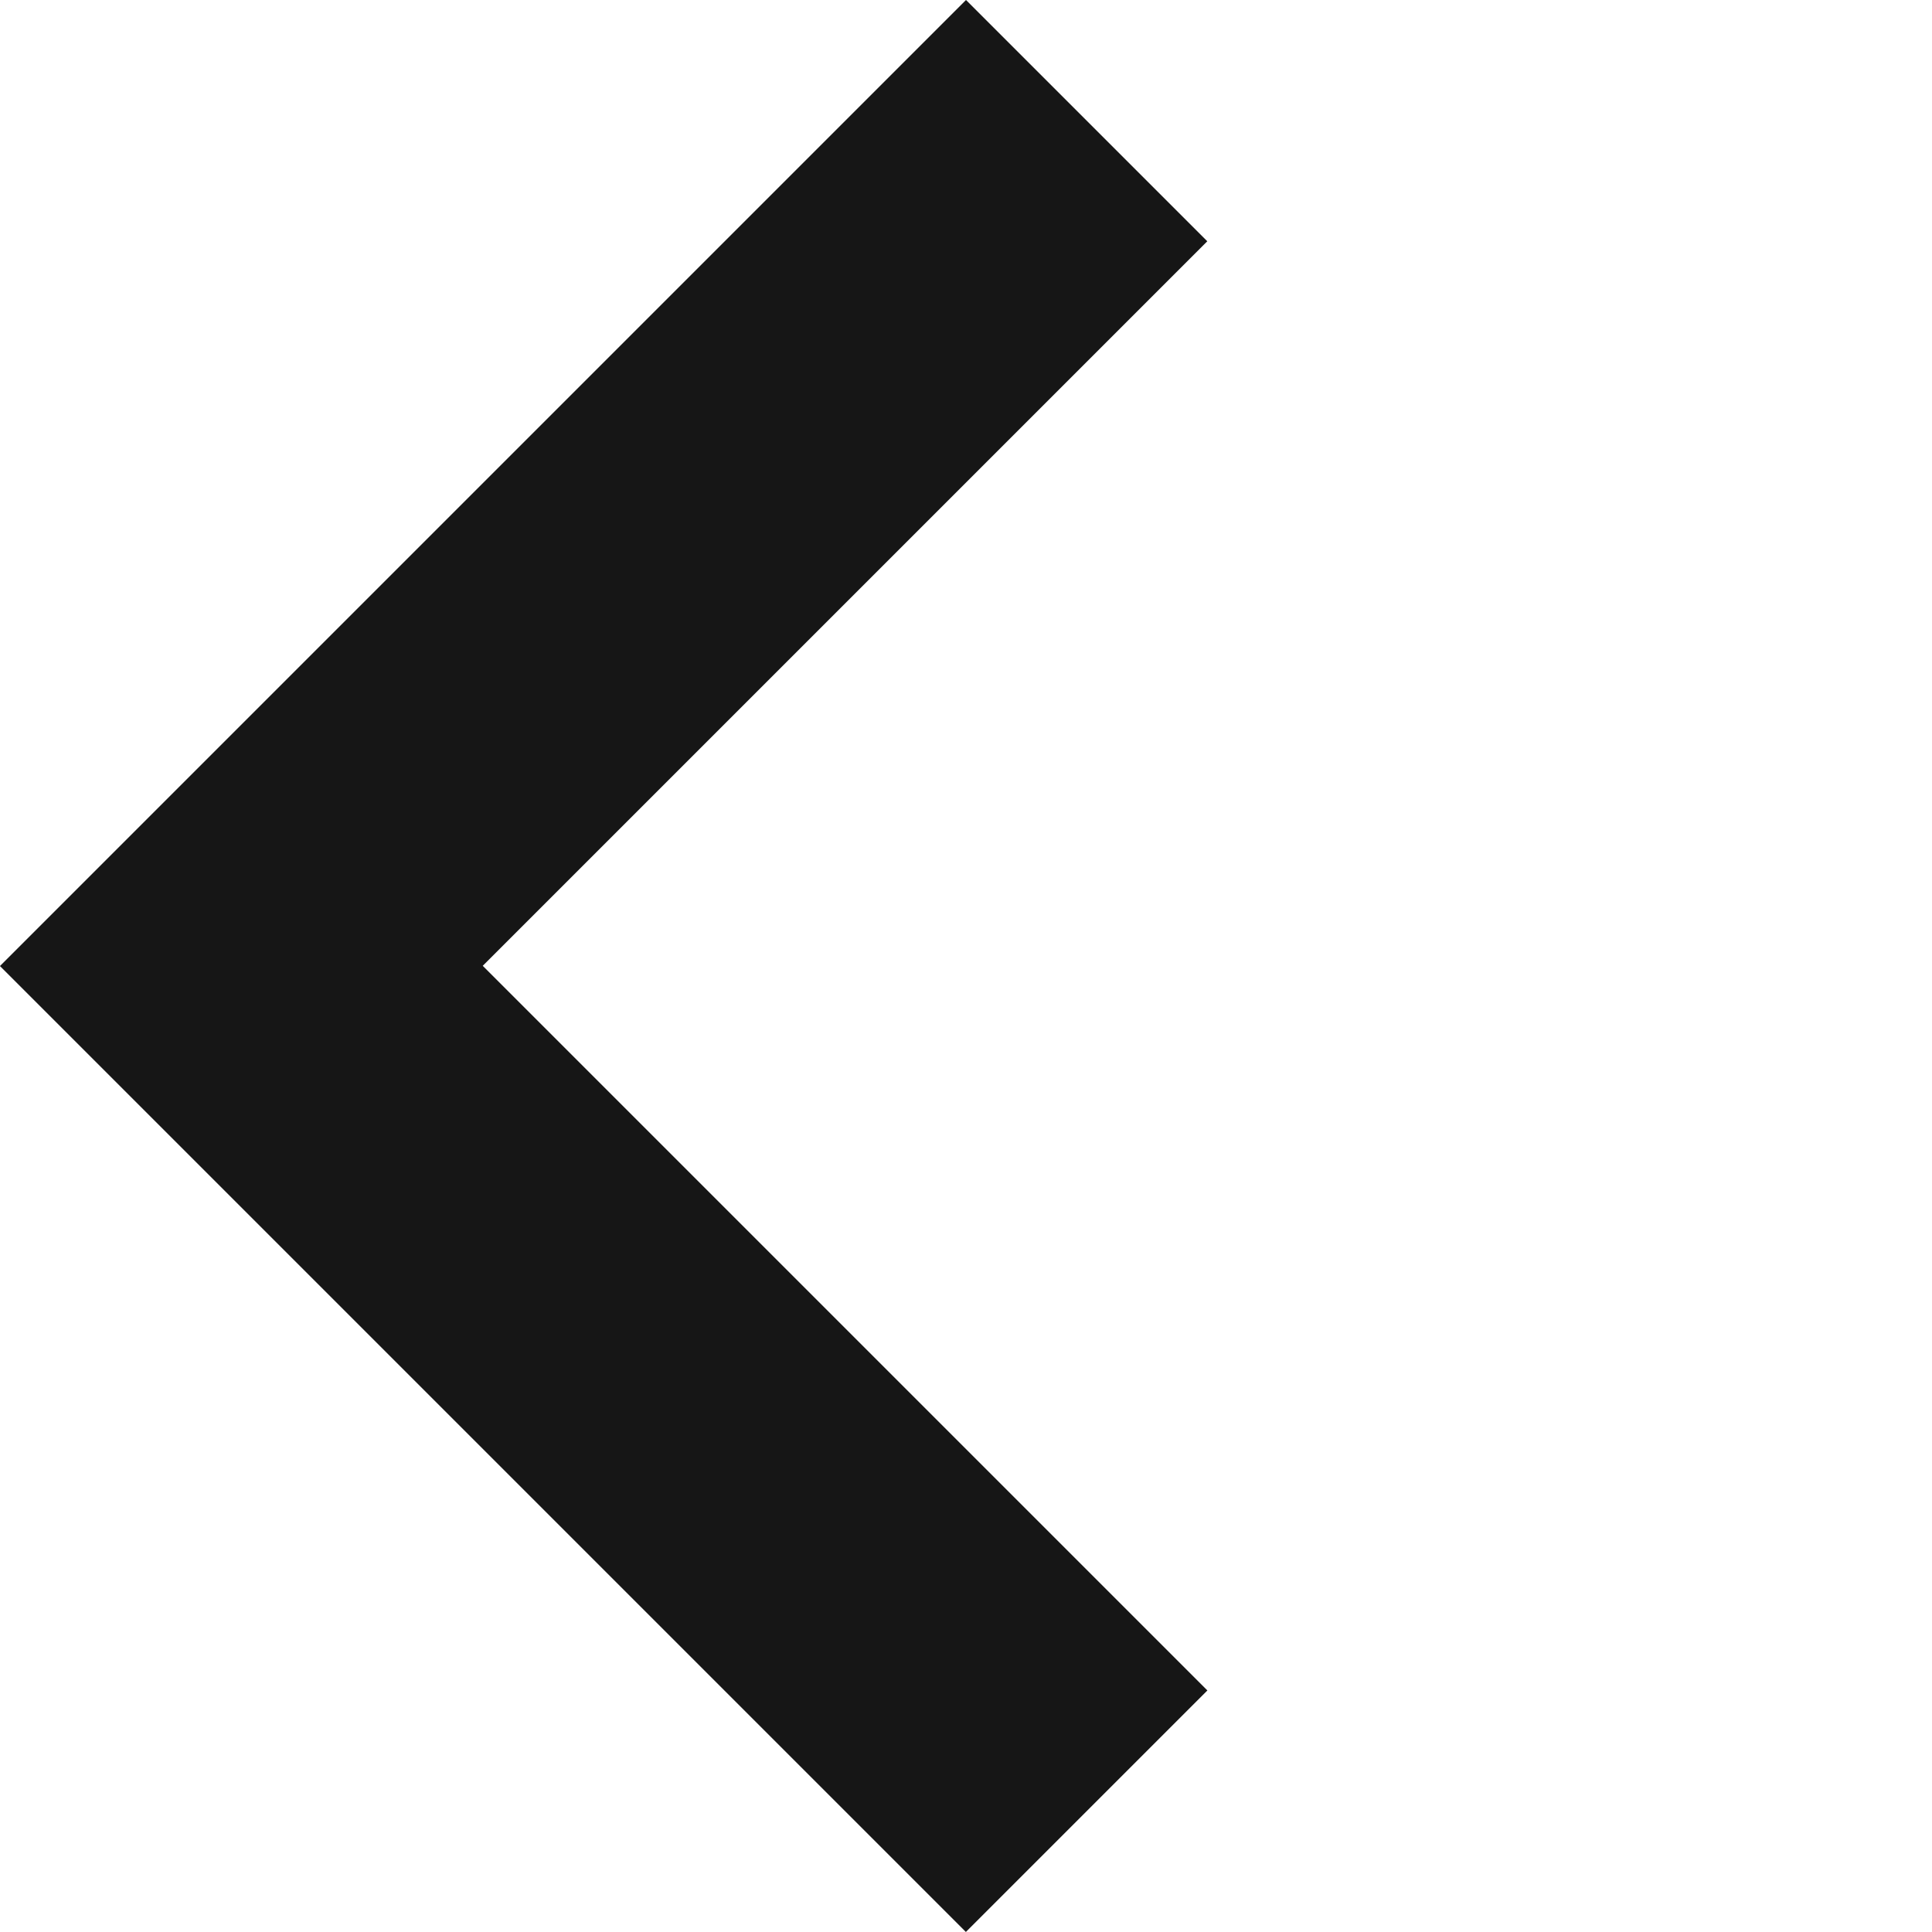
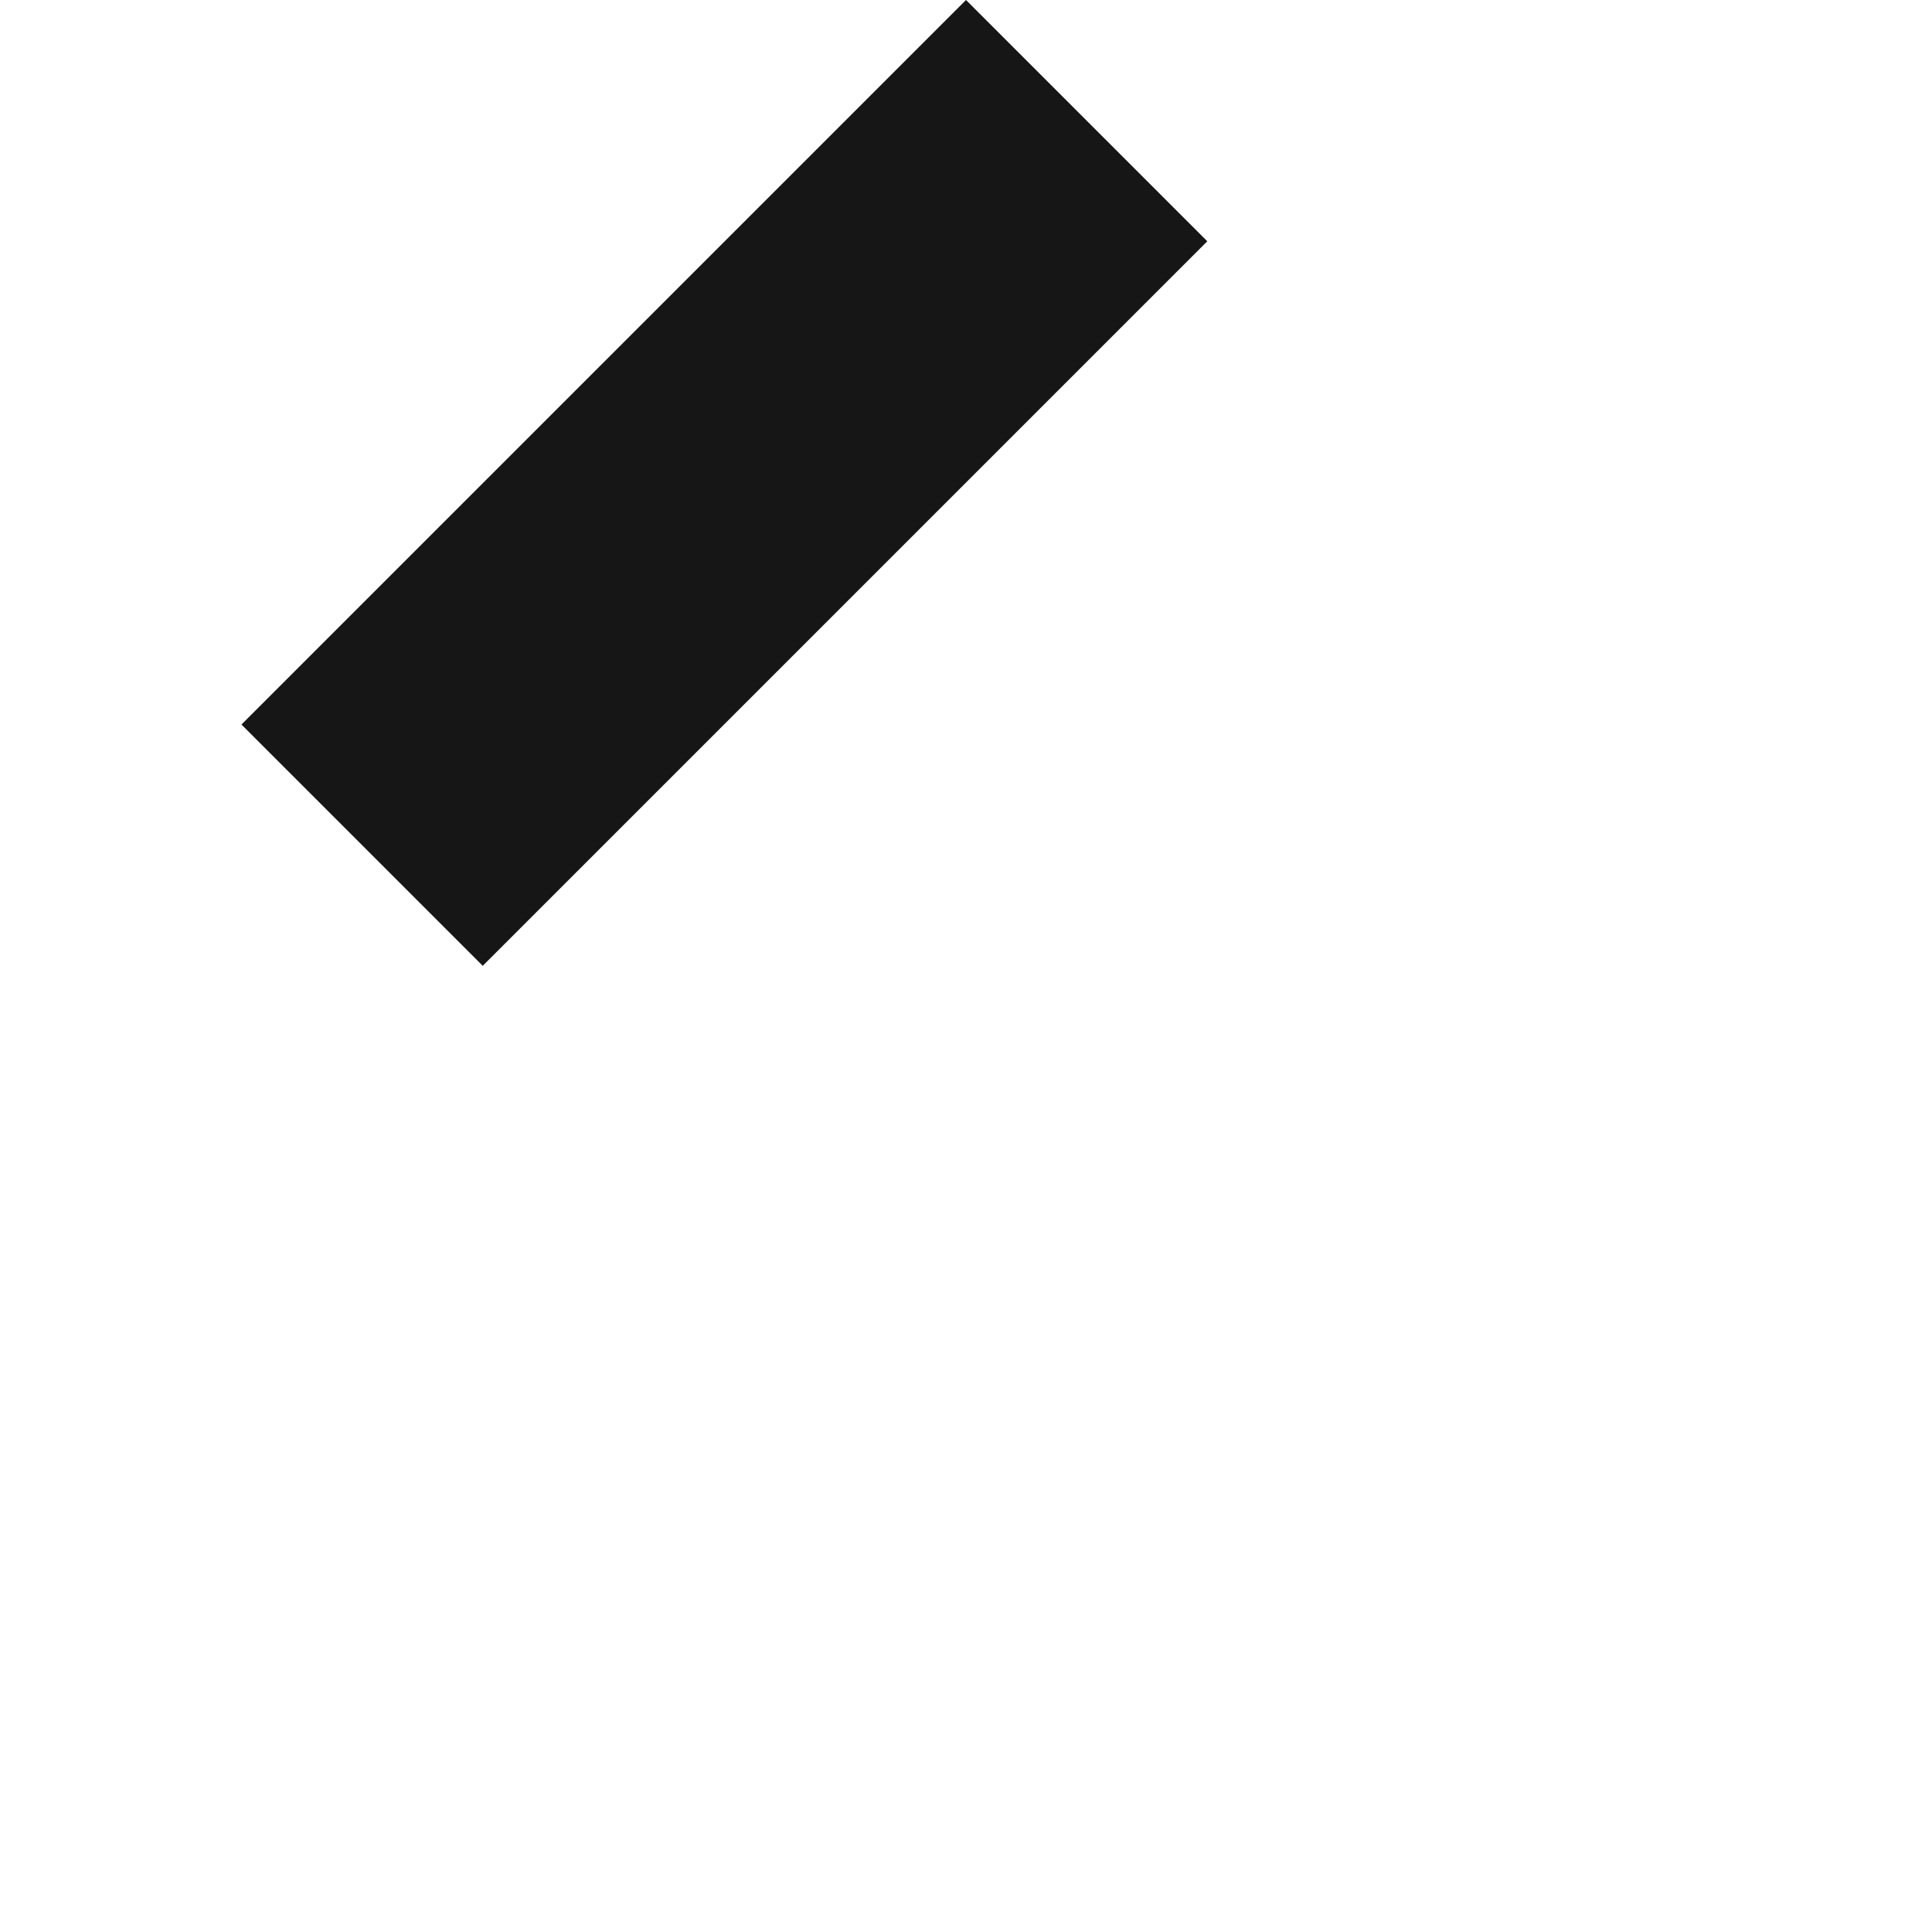
<svg xmlns="http://www.w3.org/2000/svg" width="11.63" height="11.63" viewBox="0 0 11.63 11.63">
-   <path id="合体_765" data-name="合体 765" d="M0,0V8.224H8.223V6.168H2.054V0Z" transform="translate(5.815) rotate(45)" fill="#161616" />
+   <path id="合体_765" data-name="合体 765" d="M0,0V8.224V6.168H2.054V0Z" transform="translate(5.815) rotate(45)" fill="#161616" />
</svg>